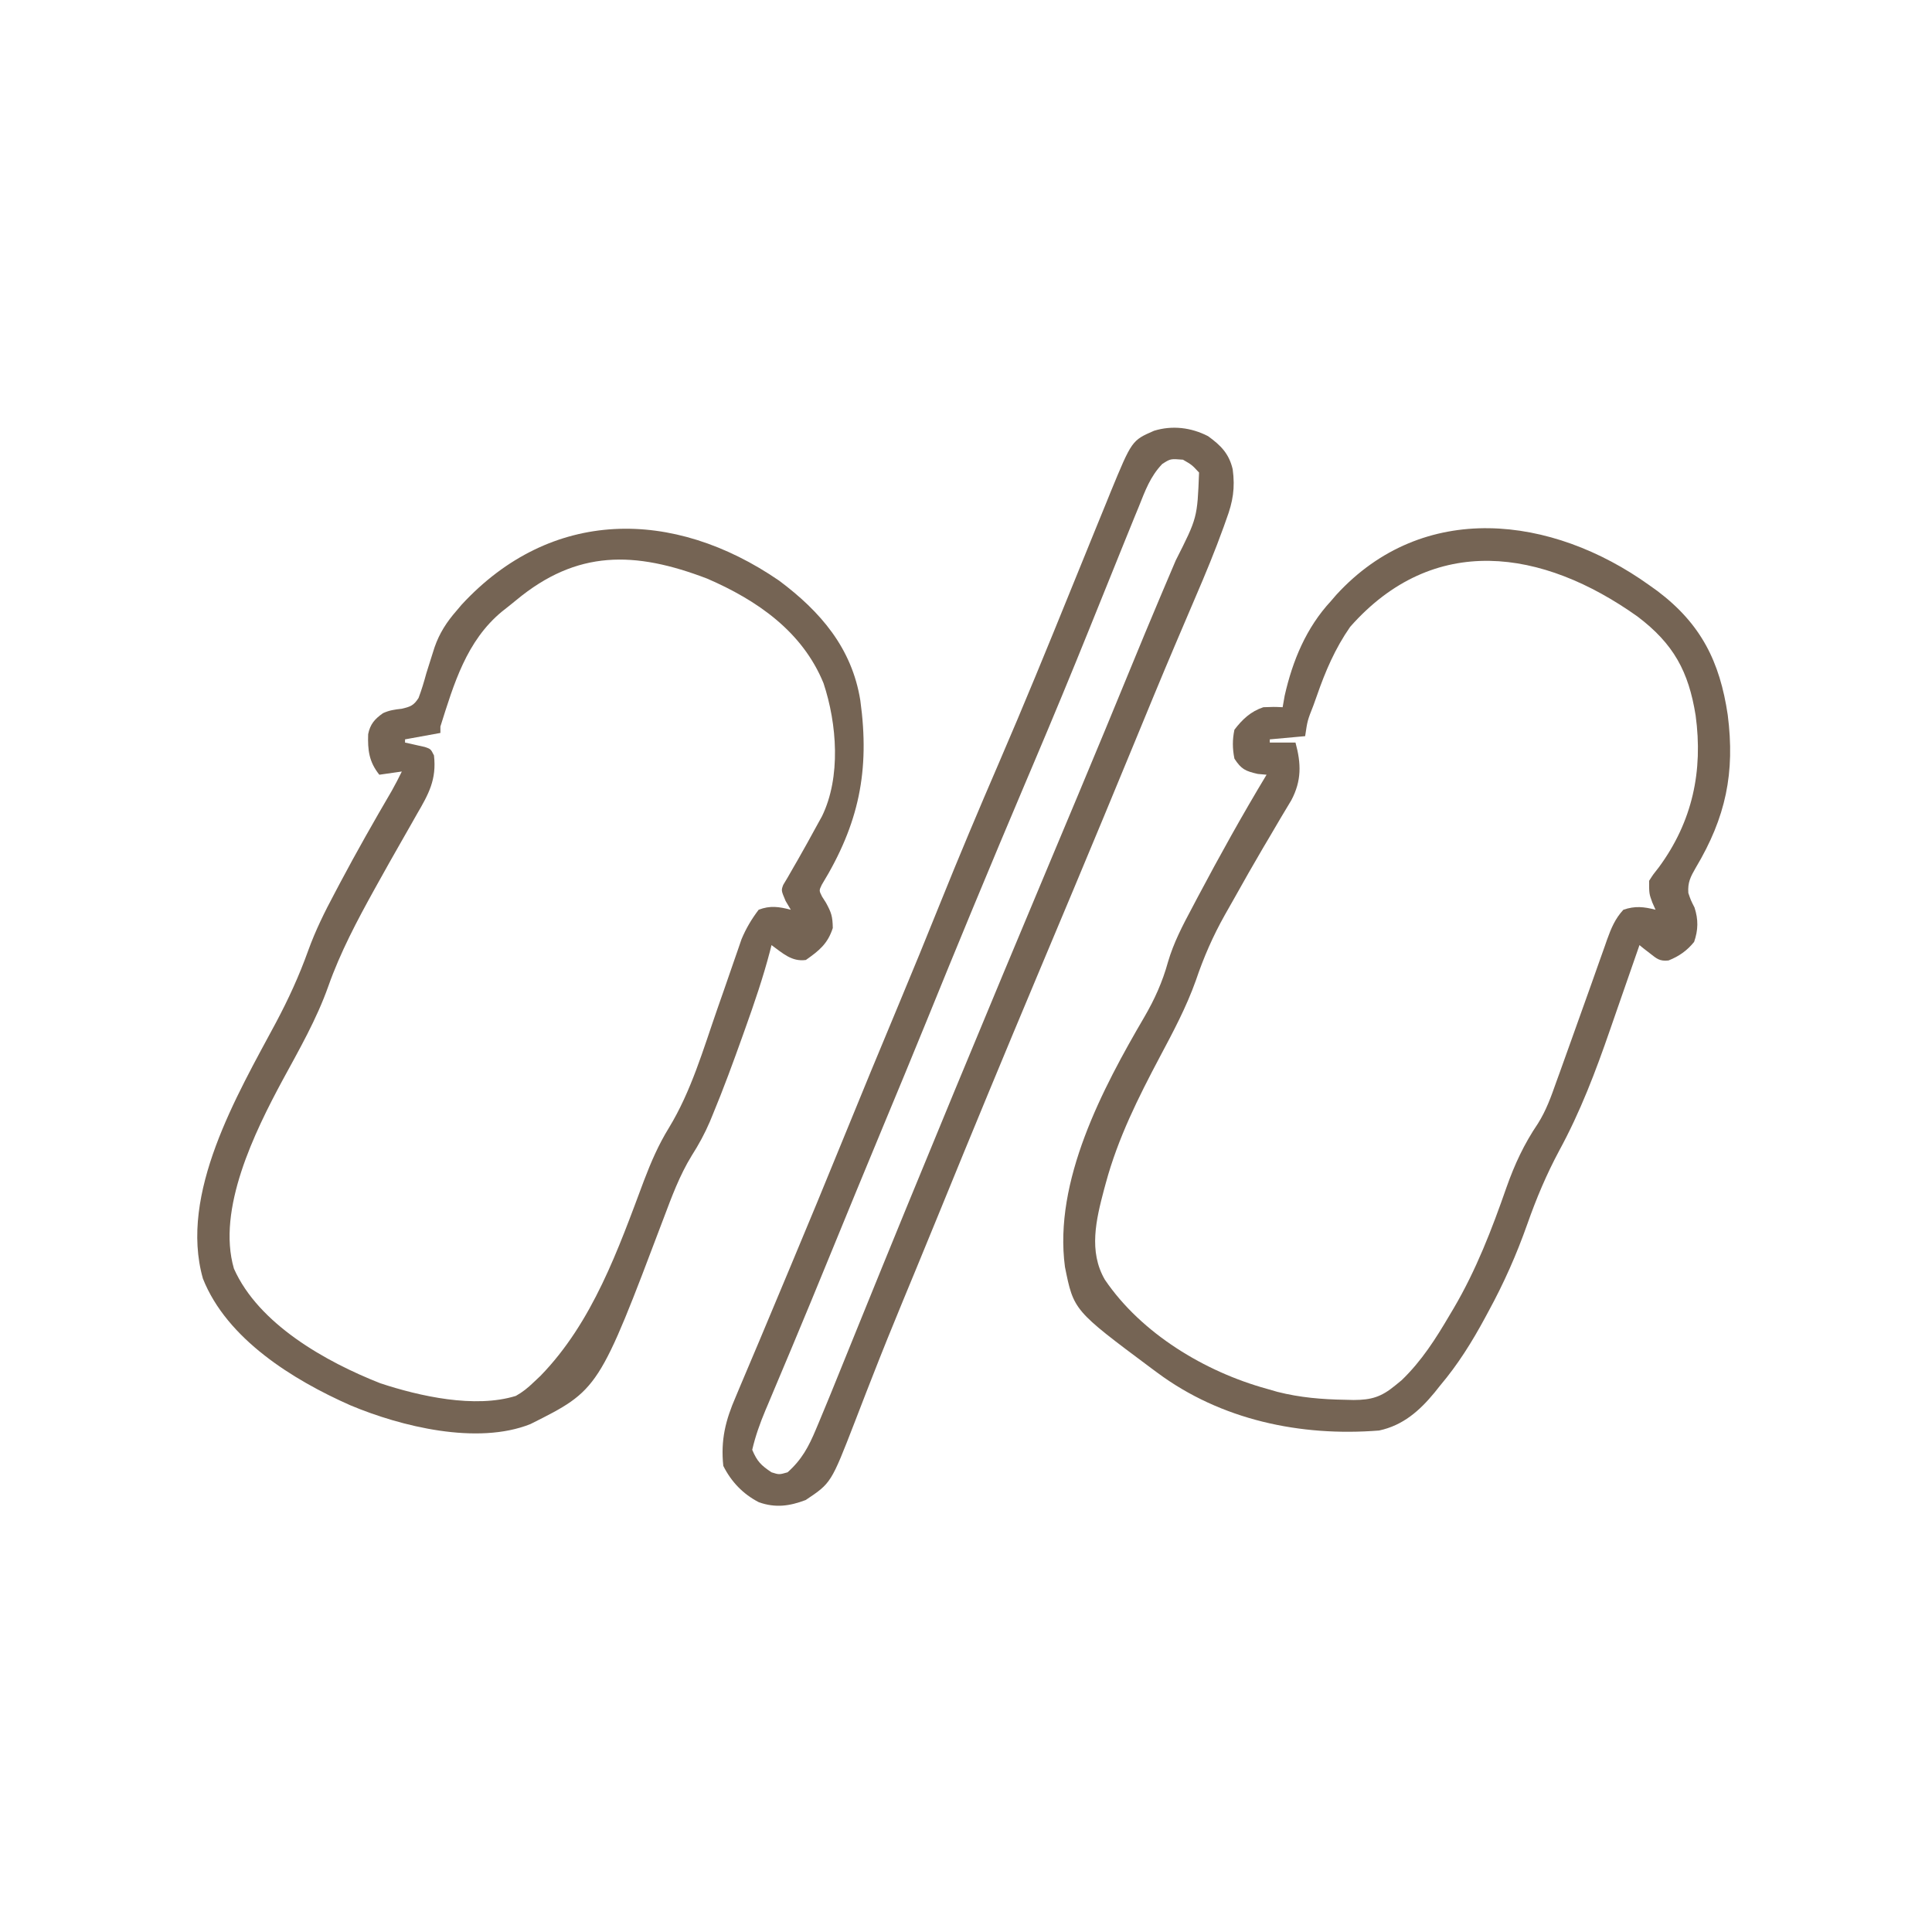
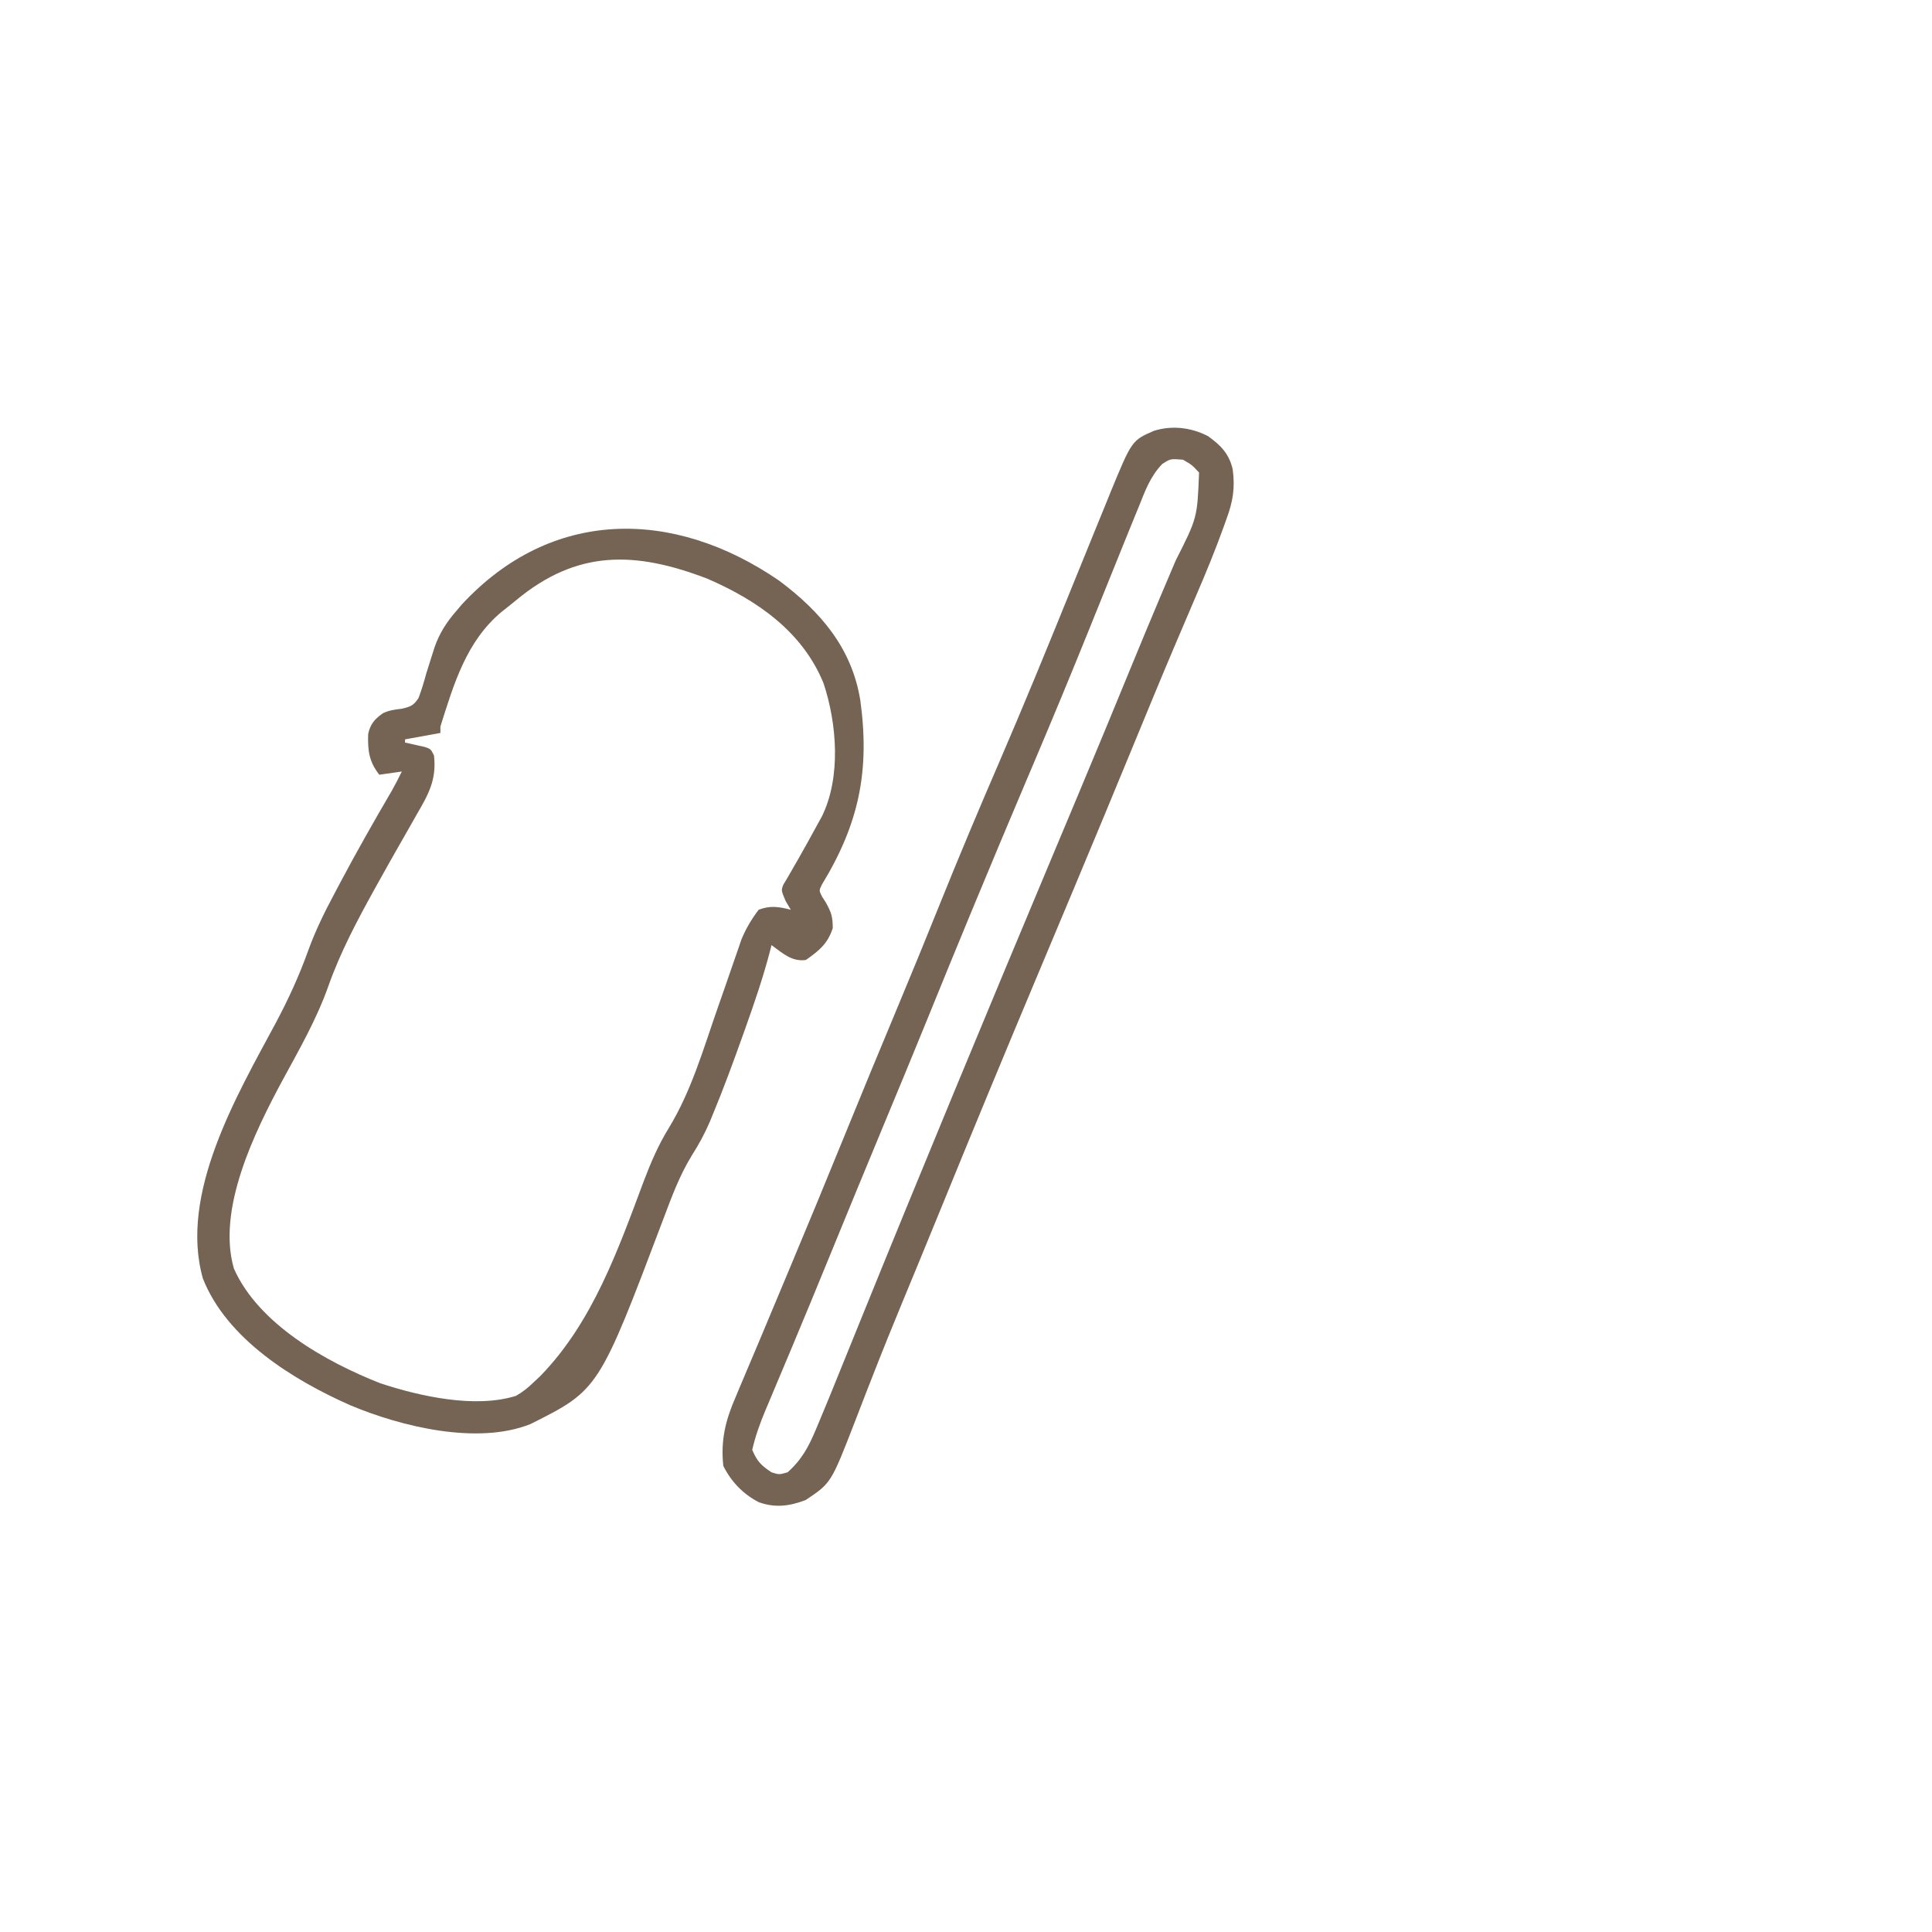
<svg xmlns="http://www.w3.org/2000/svg" width="601" height="601">
-   <path d="M0 0 C0.862 0.616 1.725 1.232 2.613 1.867 C16.172 12.114 21.995 23.822 24.453 40.359 C26.769 58.384 23.866 72.257 14.504 87.94 C12.888 90.743 11.965 92.517 12.203 95.789 C12.974 98.051 12.974 98.051 14.125 100.312 C15.341 104.046 15.284 107.325 14 111 C11.834 113.712 9.282 115.49 6.035 116.781 C3.292 117.076 2.384 116.245 0.25 114.562 C-0.364 114.089 -0.977 113.616 -1.609 113.129 C-2.298 112.57 -2.298 112.57 -3 112 C-3.195 112.566 -3.39 113.132 -3.592 113.715 C-5.656 119.691 -7.736 125.661 -9.824 131.629 C-10.597 133.846 -11.367 136.065 -12.133 138.285 C-16.639 151.337 -21.39 163.863 -28 176 C-31.968 183.416 -35.084 190.826 -37.875 198.75 C-41.237 208.261 -45.169 217.152 -50 226 C-50.335 226.624 -50.671 227.247 -51.016 227.89 C-55.087 235.428 -59.459 242.447 -65 249 C-65.847 250.063 -65.847 250.063 -66.711 251.148 C-71.422 256.882 -76.594 261.424 -84 263 C-108.429 264.948 -133.2 259.717 -153 245 C-153.905 244.331 -153.905 244.331 -154.829 243.649 C-179.004 225.623 -179.004 225.623 -181.719 212.102 C-185.287 185.435 -170.03 156.61 -157.006 134.337 C-153.823 128.872 -151.363 123.407 -149.68 117.293 C-147.912 111.231 -145.091 105.865 -142.125 100.312 C-141.559 99.239 -140.994 98.166 -140.411 97.06 C-133.592 84.204 -126.515 71.463 -119 59 C-119.907 58.917 -120.815 58.835 -121.75 58.75 C-125.589 57.864 -126.852 57.304 -129 54 C-129.625 50.873 -129.653 48.124 -129 45 C-126.512 41.752 -123.915 39.305 -120 38 C-116.75 37.875 -116.75 37.875 -114 38 C-113.691 36.237 -113.691 36.237 -113.375 34.438 C-110.9 23.483 -106.671 13.296 -99 5 C-98.441 4.35 -97.881 3.701 -97.305 3.031 C-70.243 -26.491 -30.261 -21.675 0 0 Z M-93 13 C-97.68 19.732 -100.703 26.785 -103.375 34.5 C-103.729 35.487 -104.084 36.475 -104.449 37.492 C-106.282 42.137 -106.282 42.137 -107 47 C-110.63 47.33 -114.26 47.66 -118 48 C-118 48.33 -118 48.66 -118 49 C-115.36 49 -112.72 49 -110 49 C-108.216 55.557 -108.066 60.845 -111.316 66.961 C-112.38 68.777 -113.463 70.581 -114.562 72.375 C-115.751 74.398 -116.939 76.421 -118.125 78.445 C-118.754 79.505 -119.383 80.565 -120.031 81.657 C-123.118 86.898 -126.112 92.19 -129.08 97.499 C-130.037 99.204 -131.005 100.902 -131.973 102.599 C-135.703 109.245 -138.563 115.791 -141 123 C-143.958 131.303 -148.04 138.954 -152.169 146.716 C-158.917 159.454 -165.215 172.022 -169 186 C-169.182 186.665 -169.364 187.33 -169.551 188.015 C-172.029 197.391 -174.422 207.265 -169.301 216.082 C-157.928 232.851 -138.153 244.711 -119 250 C-117.337 250.48 -117.337 250.48 -115.641 250.969 C-108.599 252.754 -101.734 253.324 -94.5 253.438 C-93.651 253.46 -92.802 253.482 -91.927 253.505 C-86.434 253.485 -83.369 252.607 -79 249 C-78.334 248.456 -77.667 247.912 -76.98 247.352 C-70.747 241.349 -66.343 234.407 -62 227 C-61.611 226.348 -61.222 225.695 -60.821 225.023 C-53.784 213.056 -48.927 200.448 -44.374 187.381 C-41.831 180.19 -38.907 173.898 -34.609 167.544 C-32.023 163.456 -30.47 159.11 -28.875 154.562 C-28.335 153.081 -28.335 153.081 -27.785 151.569 C-26.508 148.052 -25.252 144.526 -24 141 C-22.005 135.397 -20.004 129.796 -17.998 124.197 C-17.135 121.779 -16.282 119.357 -15.429 116.936 C-14.893 115.431 -14.357 113.926 -13.82 112.422 C-13.58 111.731 -13.34 111.041 -13.092 110.329 C-11.822 106.794 -10.573 103.773 -8 101 C-4.38 99.762 -1.668 100.057 2 101 C1.67 100.257 1.34 99.515 1 98.75 C0 96 0 96 0 92 C1.285 89.984 1.285 89.984 3.062 87.75 C13.494 73.536 16.822 57.845 14.469 40.535 C12.279 26.898 7.646 18.292 -3.621 9.775 C-33.178 -11.249 -67.03 -16.421 -93 13 Z " fill="#756454" transform="translate(513,182)" />
  <path d="M0 0 C12.933 9.661 22.646 20.992 25.266 37.234 C28.287 59.166 24.838 75.705 13.281 94.613 C12.42 96.407 12.42 96.407 13.359 98.277 C13.763 98.91 14.166 99.543 14.582 100.195 C16.262 103.269 16.645 104.413 16.707 108.07 C15.136 112.969 12.444 115.118 8.332 118.008 C3.914 118.624 1.115 115.879 -2.355 113.383 C-2.59 114.313 -2.59 114.313 -2.829 115.262 C-4.972 123.455 -7.693 131.414 -10.543 139.383 C-10.785 140.062 -11.027 140.741 -11.276 141.441 C-14.246 149.756 -17.276 158.041 -20.668 166.195 C-20.956 166.897 -21.245 167.599 -21.542 168.322 C-23.147 172.069 -24.997 175.448 -27.188 178.887 C-30.947 185.022 -33.38 191.625 -35.907 198.328 C-56.09 251.731 -56.09 251.731 -77.355 262.383 C-93.842 268.973 -117.55 263.184 -133.383 256.531 C-151.192 248.652 -171.795 235.909 -179.23 217.133 C-186.742 190.708 -168.566 159.974 -156.522 137.507 C-152.626 130.183 -149.29 122.92 -146.491 115.109 C-144.234 108.865 -141.365 103.047 -138.23 97.195 C-137.399 95.619 -137.399 95.619 -136.552 94.011 C-131.415 84.338 -126.01 74.82 -120.478 65.368 C-119.367 63.403 -118.347 61.41 -117.355 59.383 C-120.82 59.878 -120.82 59.878 -124.355 60.383 C-127.563 56.374 -127.998 52.735 -127.828 47.758 C-127.213 44.667 -125.772 43.021 -123.199 41.228 C-121.192 40.308 -119.548 40.104 -117.363 39.855 C-114.66 39.214 -113.664 38.866 -112.149 36.496 C-111.191 33.962 -110.437 31.435 -109.73 28.82 C-109.162 26.988 -108.586 25.159 -108 23.332 C-107.724 22.465 -107.447 21.598 -107.163 20.705 C-105.637 16.317 -103.39 12.858 -100.355 9.383 C-99.831 8.763 -99.306 8.143 -98.766 7.504 C-70.962 -22.612 -33.002 -22.658 0 0 Z M-81.793 6.092 C-83.242 7.289 -84.718 8.453 -86.195 9.613 C-97.248 18.738 -101.169 32.111 -105.355 45.383 C-105.355 46.043 -105.355 46.703 -105.355 47.383 C-108.985 48.043 -112.615 48.703 -116.355 49.383 C-116.355 49.713 -116.355 50.043 -116.355 50.383 C-115.507 50.565 -115.507 50.565 -114.641 50.75 C-113.907 50.918 -113.174 51.085 -112.418 51.258 C-111.687 51.42 -110.956 51.583 -110.203 51.75 C-108.355 52.383 -108.355 52.383 -107.355 54.383 C-106.496 61.878 -109 66.377 -112.73 72.758 C-113.274 73.72 -113.818 74.683 -114.378 75.674 C-115.491 77.644 -116.612 79.609 -117.739 81.57 C-120.063 85.614 -122.338 89.683 -124.605 93.758 C-125.012 94.488 -125.418 95.218 -125.836 95.97 C-131.281 105.801 -136.476 115.585 -140.23 126.195 C-143.878 136.488 -149.276 145.872 -154.475 155.444 C-163.067 171.404 -174.98 195.537 -169.586 214.02 C-161.92 231.275 -141.041 243.001 -124.008 249.699 C-111.816 253.714 -94.632 257.581 -81.883 253.613 C-79.729 252.402 -78.134 251.099 -76.355 249.383 C-75.656 248.724 -74.956 248.065 -74.234 247.387 C-57.961 230.662 -50.029 208.006 -42.018 186.601 C-39.818 180.827 -37.528 175.52 -34.293 170.258 C-27.343 158.874 -23.591 145.804 -19.219 133.27 C-18.482 131.156 -17.742 129.044 -17.001 126.931 C-16.043 124.196 -15.098 121.457 -14.161 118.715 C-13.72 117.445 -13.278 116.176 -12.836 114.906 C-12.453 113.792 -12.071 112.677 -11.677 111.529 C-10.248 108.127 -8.574 105.328 -6.355 102.383 C-2.77 101.004 -0.027 101.439 3.645 102.383 C2.84 101.022 2.84 101.022 2.02 99.633 C0.645 96.383 0.645 96.383 1.289 94.648 C1.736 93.901 2.184 93.153 2.645 92.383 C3.629 90.666 3.629 90.666 4.633 88.914 C5.007 88.267 5.382 87.62 5.768 86.954 C7.776 83.457 9.714 79.923 11.645 76.383 C12.207 75.364 12.769 74.346 13.348 73.297 C19.283 61.119 18.022 44.563 13.832 31.934 C7.261 15.807 -6.89 6.075 -22.355 -0.617 C-44.895 -9.242 -62.876 -9.613 -81.793 6.092 Z " fill="#756454" transform="translate(242.355,180.617)" />
  <path d="M0 0 C3.957 2.87 6.514 5.422 7.652 10.306 C8.43 16.116 7.732 20.34 5.699 25.797 C5.425 26.572 5.151 27.348 4.868 28.147 C2.176 35.633 -0.867 42.972 -4.015 50.276 C-5.782 54.377 -7.524 58.488 -9.27 62.598 C-9.638 63.464 -10.007 64.33 -10.387 65.222 C-14.734 75.448 -18.958 85.725 -23.188 96 C-29.375 111.018 -35.597 126.02 -41.875 141 C-42.429 142.322 -42.429 142.322 -42.994 143.671 C-46.345 151.668 -49.7 159.664 -53.058 167.658 C-63.389 192.25 -73.585 216.893 -83.658 241.592 C-85.947 247.202 -88.248 252.807 -90.562 258.406 C-90.857 259.12 -91.152 259.834 -91.456 260.569 C-92.606 263.353 -93.757 266.137 -94.91 268.92 C-98.202 276.863 -101.421 284.828 -104.543 292.84 C-105.169 294.439 -105.796 296.038 -106.423 297.636 C-107.608 300.659 -108.775 303.688 -109.933 306.721 C-117.279 325.667 -117.279 325.667 -125.188 330.938 C-130.209 332.842 -134.619 333.449 -139.766 331.617 C-144.664 329.083 -148.335 325.267 -150.812 320.312 C-151.655 312.271 -150.127 306.126 -146.938 298.812 C-146.501 297.767 -146.065 296.721 -145.615 295.644 C-144.608 293.236 -143.593 290.832 -142.567 288.432 C-140.613 283.854 -138.692 279.261 -136.773 274.668 C-134.513 269.259 -132.251 263.85 -129.98 258.445 C-124.453 245.285 -119.014 232.092 -113.625 218.875 C-107.877 204.779 -102.078 190.707 -96.2 176.665 C-91.864 166.303 -87.618 155.909 -83.426 145.488 C-77.485 130.724 -71.315 116.074 -65.003 101.465 C-57.322 83.672 -49.983 65.747 -42.704 47.788 C-41.149 43.956 -39.589 40.125 -38.027 36.295 C-37.185 34.228 -36.346 32.16 -35.508 30.091 C-34.19 26.842 -32.861 23.596 -31.531 20.352 C-31.133 19.364 -30.735 18.377 -30.324 17.359 C-23.711 1.32 -23.711 1.32 -16.812 -1.688 C-11.147 -3.427 -5.256 -2.719 0 0 Z M-14.266 8.648 C-18.001 12.555 -19.574 16.959 -21.562 21.938 C-22.027 23.065 -22.491 24.193 -22.969 25.354 C-24.303 28.609 -25.624 31.87 -26.936 35.134 C-27.847 37.398 -28.76 39.661 -29.674 41.923 C-30.155 43.114 -30.155 43.114 -30.645 44.329 C-30.974 45.142 -31.302 45.955 -31.641 46.793 C-32.324 48.485 -33.007 50.177 -33.69 51.869 C-34.038 52.729 -34.385 53.59 -34.744 54.477 C-35.461 56.254 -36.178 58.032 -36.894 59.81 C-42.567 73.889 -48.387 87.9 -54.312 101.875 C-54.708 102.807 -55.103 103.739 -55.51 104.7 C-55.905 105.631 -56.3 106.563 -56.707 107.522 C-62.127 120.306 -67.498 133.109 -72.812 145.938 C-73.169 146.799 -73.526 147.66 -73.894 148.547 C-78.496 159.664 -83.06 170.796 -87.583 181.945 C-92.03 192.889 -96.566 203.796 -101.098 214.705 C-106.743 228.298 -112.349 241.907 -117.922 255.531 C-121.606 264.539 -125.314 273.536 -129.078 282.512 C-129.425 283.341 -129.773 284.17 -130.13 285.024 C-131.788 288.979 -133.449 292.932 -135.118 296.882 C-135.711 298.296 -136.305 299.711 -136.898 301.125 C-137.165 301.752 -137.432 302.38 -137.707 303.026 C-139.392 307.056 -140.831 311.053 -141.812 315.312 C-140.289 318.922 -139.096 320.123 -135.812 322.312 C-133.444 323.064 -133.444 323.064 -130.812 322.312 C-126.377 318.349 -124.259 314.364 -121.973 308.902 C-121.584 307.979 -121.584 307.979 -121.188 307.037 C-120.39 305.132 -119.599 303.223 -118.812 301.312 C-118.357 300.207 -117.902 299.102 -117.433 297.964 C-116.009 294.479 -114.597 290.99 -113.188 287.5 C-112.045 284.679 -110.901 281.859 -109.758 279.039 C-109.451 278.282 -109.144 277.525 -108.828 276.745 C-89.046 227.953 -68.858 179.335 -48.494 130.784 C-46.182 125.273 -43.872 119.762 -41.562 114.25 C-41.187 113.353 -40.811 112.456 -40.423 111.531 C-34.834 98.189 -29.297 84.825 -23.81 71.441 C-20.973 64.527 -18.111 57.625 -15.199 50.742 C-14.903 50.04 -14.606 49.338 -14.301 48.615 C-12.897 45.293 -11.489 41.973 -10.073 38.657 C-3.354 25.38 -3.354 25.38 -2.812 11.312 C-5.037 8.916 -5.037 8.916 -7.812 7.312 C-11.693 6.994 -11.693 6.994 -14.266 8.648 Z " fill="#756454" transform="translate(375.812,135.688)" />
</svg>